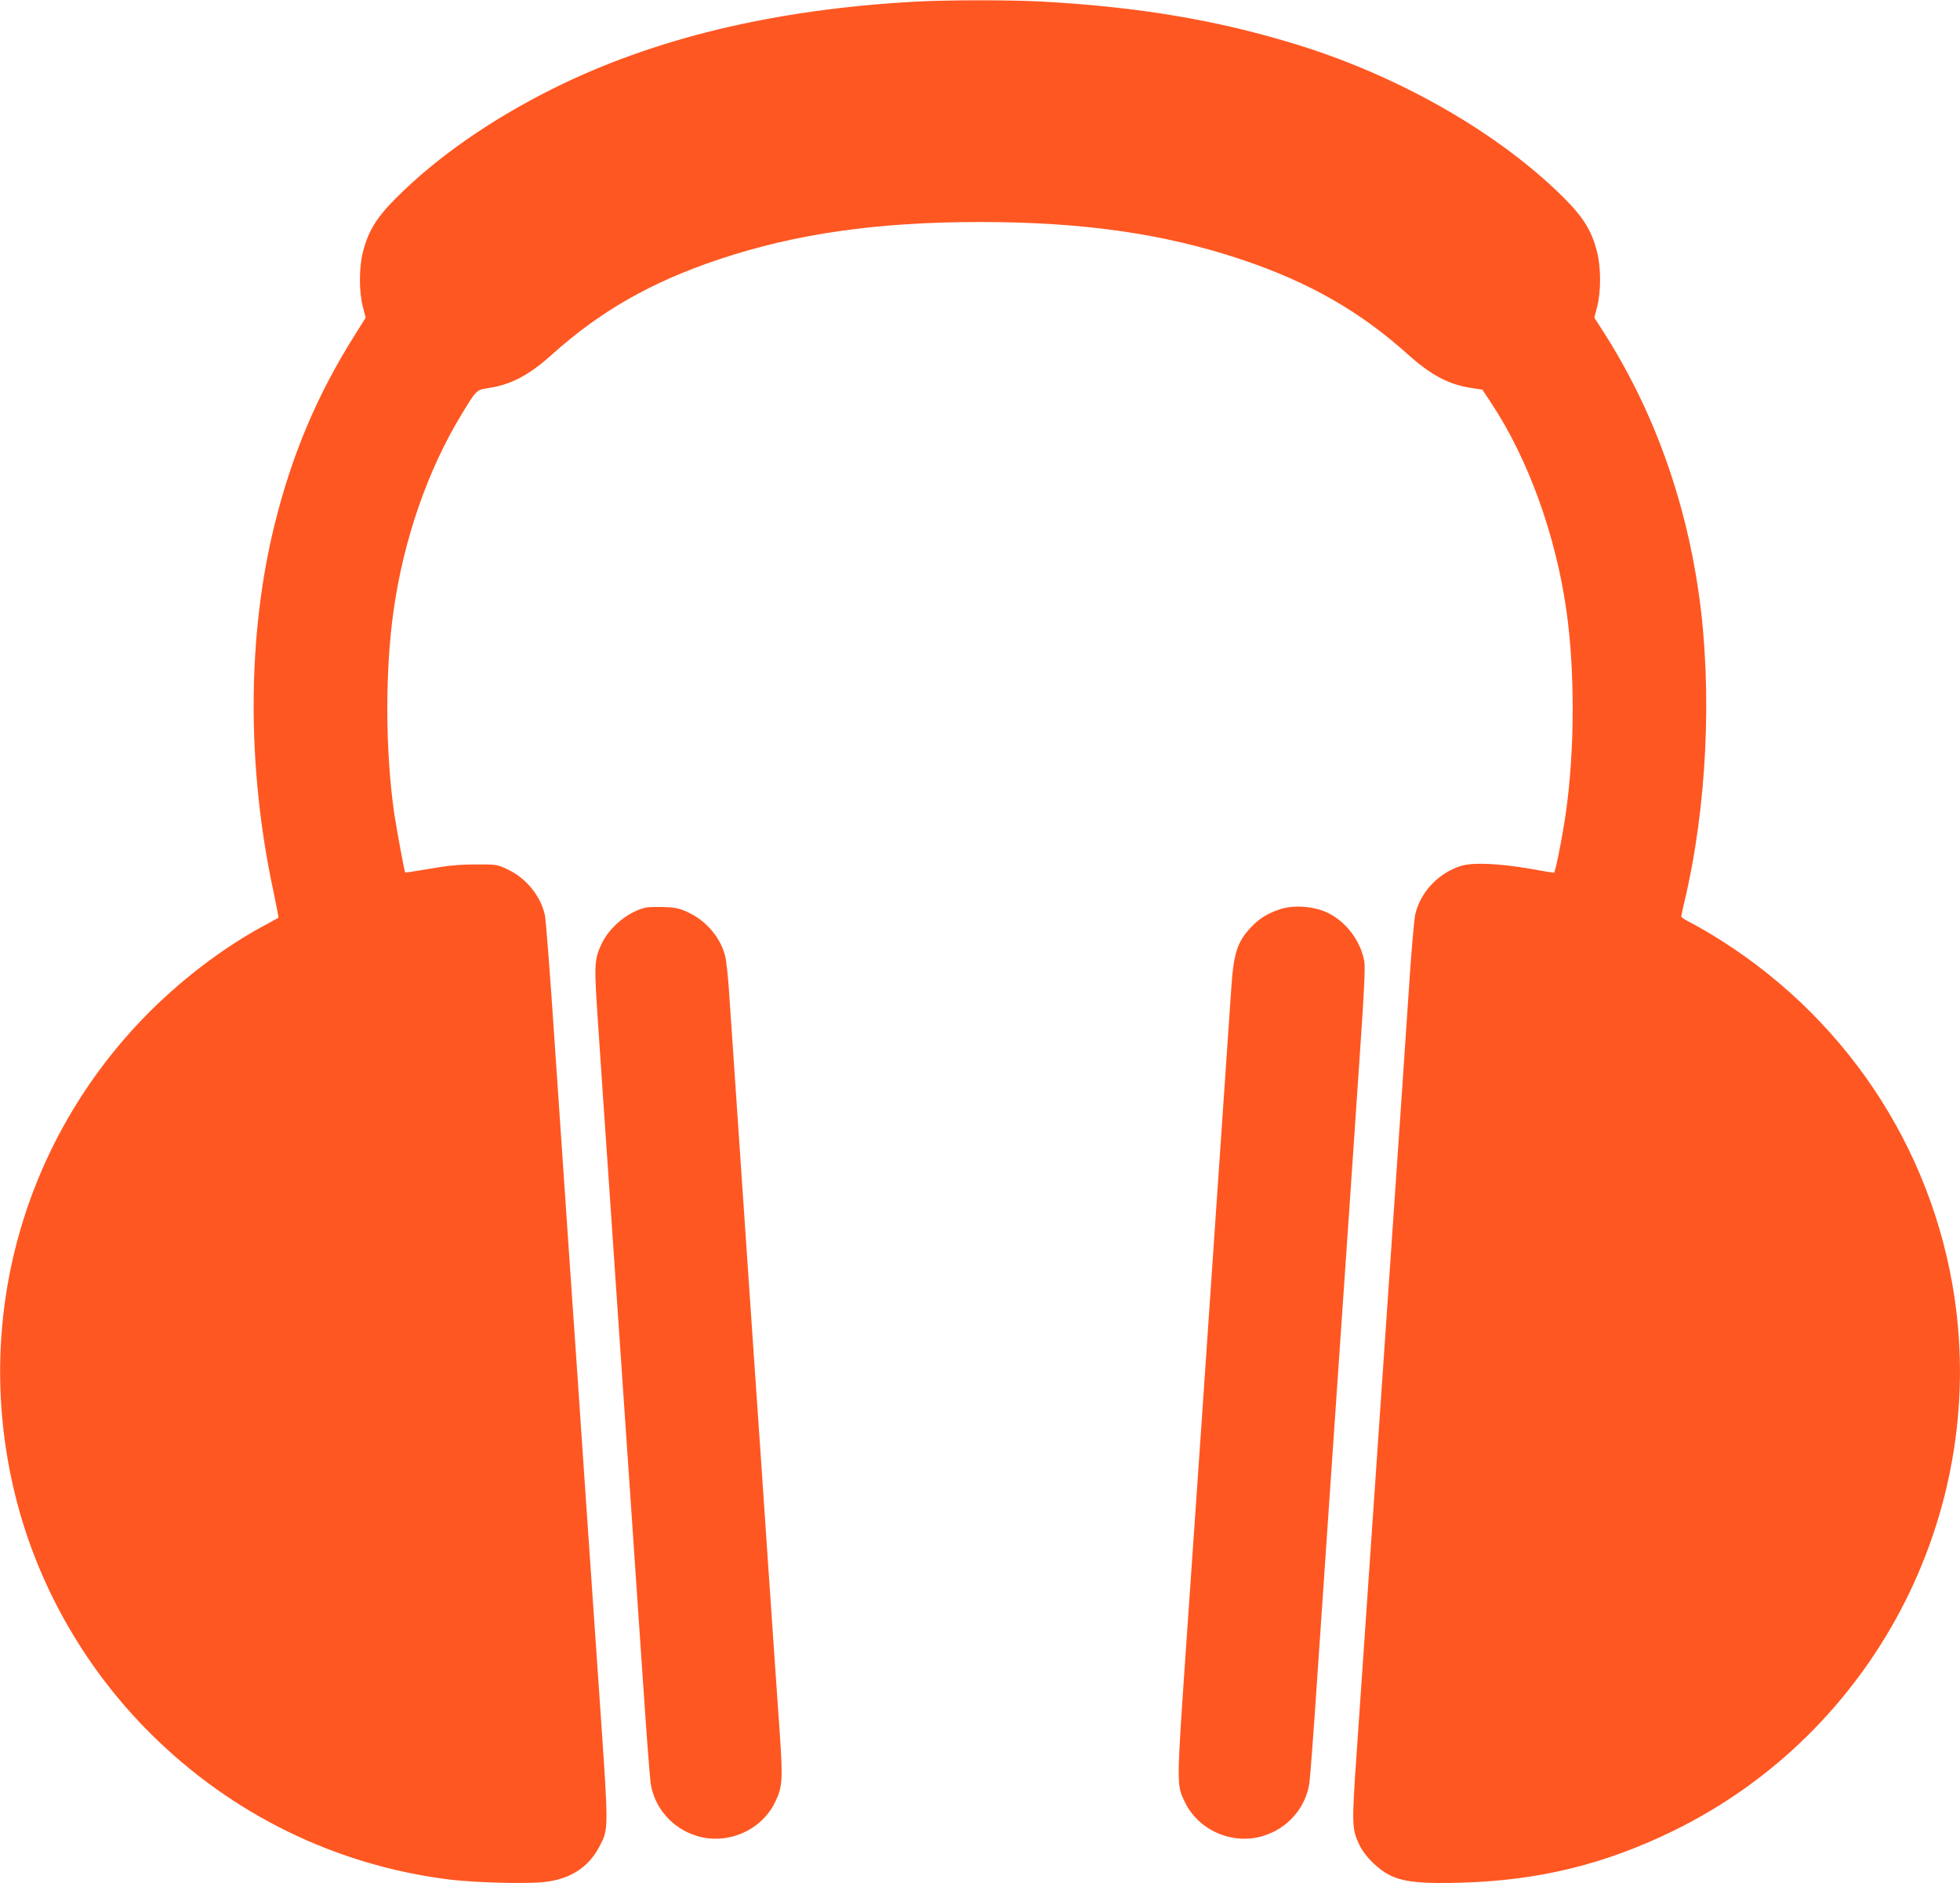
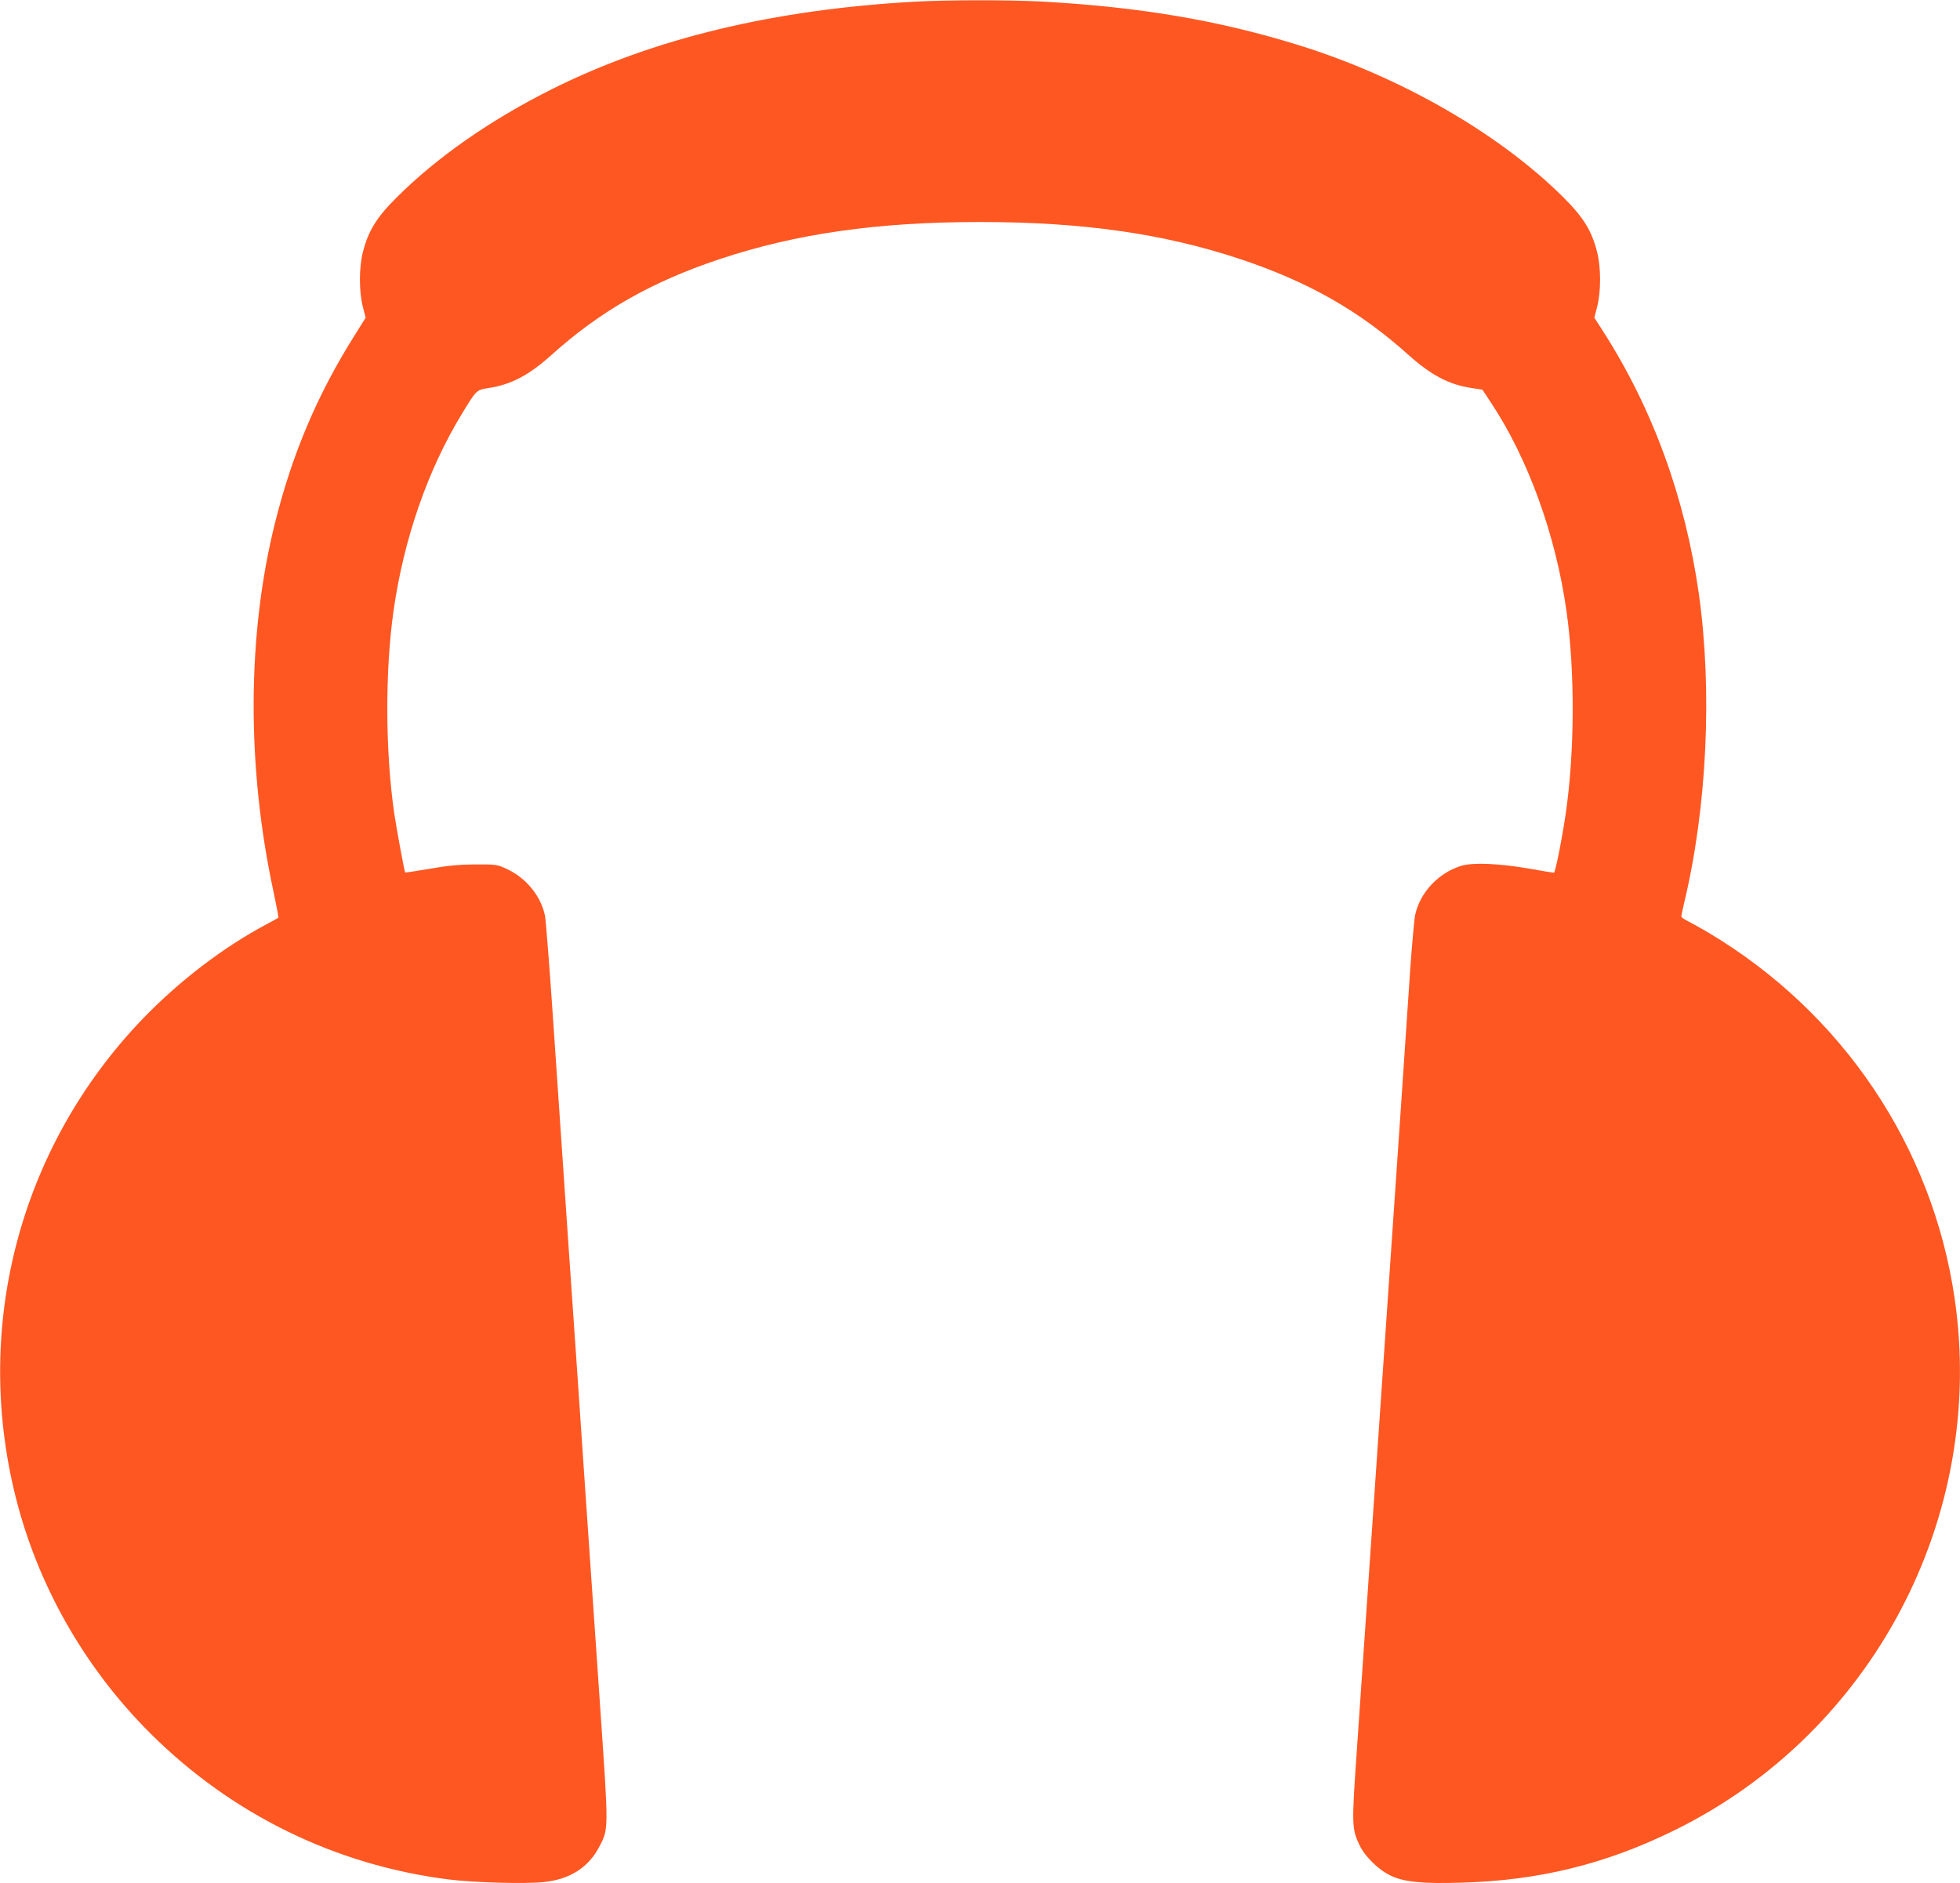
<svg xmlns="http://www.w3.org/2000/svg" version="1.0" width="1280pt" height="1230pt" viewBox="0 0 1280 1230" preserveAspectRatio="xMidYMid meet">
  <g transform="translate(0,1230) scale(0.1,-0.1)" fill="#ff5722" stroke="none">
    <path d="M5975 12289 c-923 -51 -1707 -240 -2368 -570 -404 -202 -755 -447 -1017 -709 -131 -130 -185 -219 -220 -356 -26 -101 -26 -261 0 -359 l18 -70 -72 -115 c-242 -384 -407 -772 -520 -1225 -183 -733 -186 -1593 -9 -2413 19 -90 33 -165 31 -166 -1 -1 -37 -21 -78 -43 -281 -149 -571 -371 -809 -618 -812 -846 -1119 -2039 -815 -3175 150 -559 451 -1078 867 -1492 530 -528 1208 -860 1947 -953 166 -21 500 -30 623 -17 170 18 289 95 360 229 63 120 62 103 7 907 -27 396 -72 1051 -100 1454 -27 402 -72 1059 -100 1460 -27 400 -72 1060 -100 1467 -27 407 -55 765 -61 795 -26 126 -121 244 -246 303 -67 31 -71 32 -208 31 -105 0 -179 -7 -298 -28 -87 -15 -160 -26 -161 -24 -5 5 -55 278 -71 383 -59 406 -61 930 -5 1325 66 467 223 920 444 1283 99 163 96 160 179 173 147 23 262 84 410 217 317 285 650 475 1092 623 503 168 1033 244 1705 244 672 0 1202 -76 1705 -244 442 -148 775 -338 1092 -623 149 -133 263 -194 411 -217 l73 -11 58 -88 c240 -362 421 -861 491 -1357 56 -395 54 -920 -5 -1325 -25 -169 -68 -385 -77 -385 -5 0 -75 11 -156 26 -203 35 -369 42 -446 20 -149 -44 -272 -173 -304 -321 -6 -27 -20 -185 -32 -350 -20 -309 -90 -1329 -160 -2350 -22 -319 -67 -976 -100 -1460 -33 -484 -74 -1074 -90 -1311 -33 -473 -32 -499 18 -604 37 -77 126 -164 206 -201 87 -41 206 -53 461 -45 506 14 941 121 1390 342 1295 636 2038 2047 1830 3474 -146 994 -732 1866 -1605 2387 -47 28 -106 61 -132 74 -27 13 -48 28 -48 33 0 6 9 47 19 91 149 622 185 1385 95 2020 -89 625 -302 1208 -624 1710 l-58 90 18 70 c26 98 26 258 0 359 -35 139 -89 226 -219 356 -421 419 -1066 790 -1736 997 -520 161 -1035 248 -1675 283 -208 11 -614 11 -825 -1z" />
-     <path d="M4220 6373 c-113 -24 -239 -126 -291 -237 -49 -104 -50 -134 -23 -526 13 -195 46 -683 74 -1085 133 -1950 174 -2541 215 -3150 24 -363 49 -688 54 -721 24 -161 141 -295 299 -344 202 -63 427 35 516 224 47 99 49 143 27 466 -12 162 -43 625 -71 1028 -27 402 -72 1061 -100 1462 -58 848 -145 2126 -160 2350 -6 85 -16 178 -22 205 -26 124 -124 242 -246 297 -56 26 -82 31 -157 34 -49 1 -101 0 -115 -3z" />
-     <path d="M8358 6361 c-80 -26 -136 -61 -190 -119 -88 -94 -112 -169 -127 -397 -6 -88 -33 -488 -61 -890 -112 -1643 -173 -2535 -231 -3365 -66 -955 -66 -944 -13 -1056 89 -189 314 -287 516 -224 158 49 275 183 299 344 5 33 30 360 54 726 25 366 68 992 95 1393 107 1558 152 2211 184 2692 25 358 32 515 26 554 -23 136 -122 266 -247 323 -89 40 -217 49 -305 19z" />
  </g>
</svg>